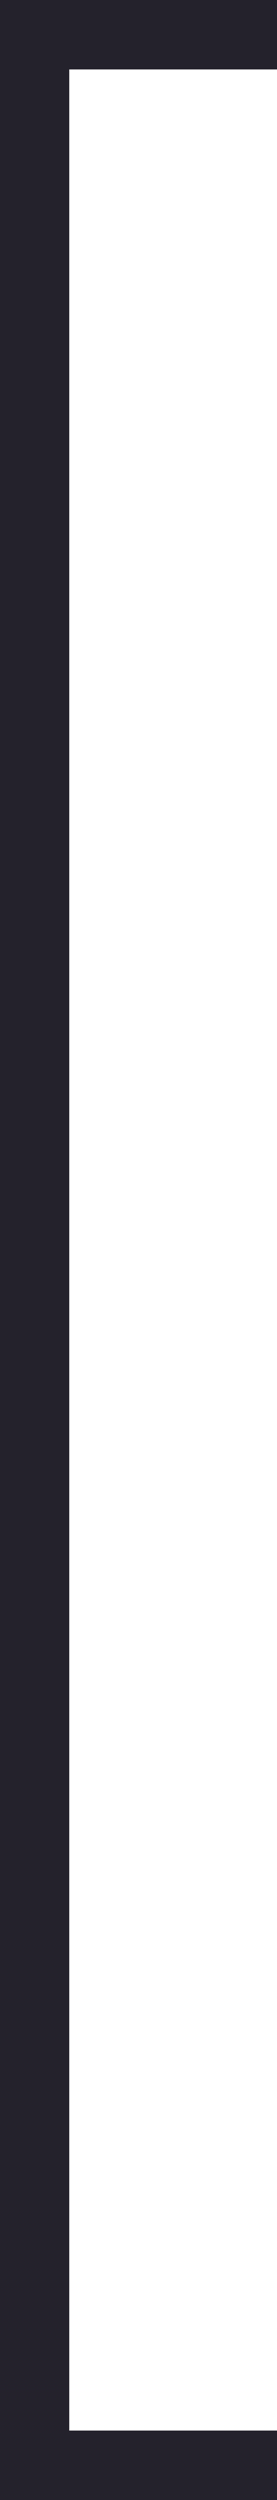
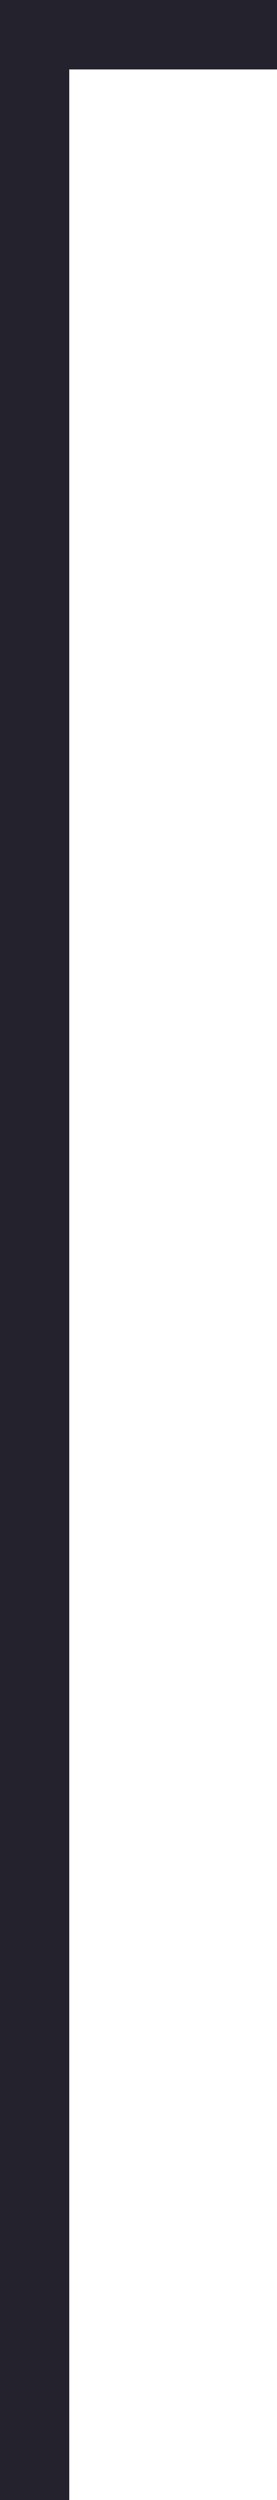
<svg xmlns="http://www.w3.org/2000/svg" width="4" height="36" viewBox="0 0 4 36" fill="none">
  <line x1="0.5" y1="1" x2="0.5" y2="36" stroke="#24222C" />
  <line y1="0.5" x2="4" y2="0.5" stroke="#24222C" />
-   <line y1="35.5" x2="4" y2="35.5" stroke="#24222C" />
</svg>